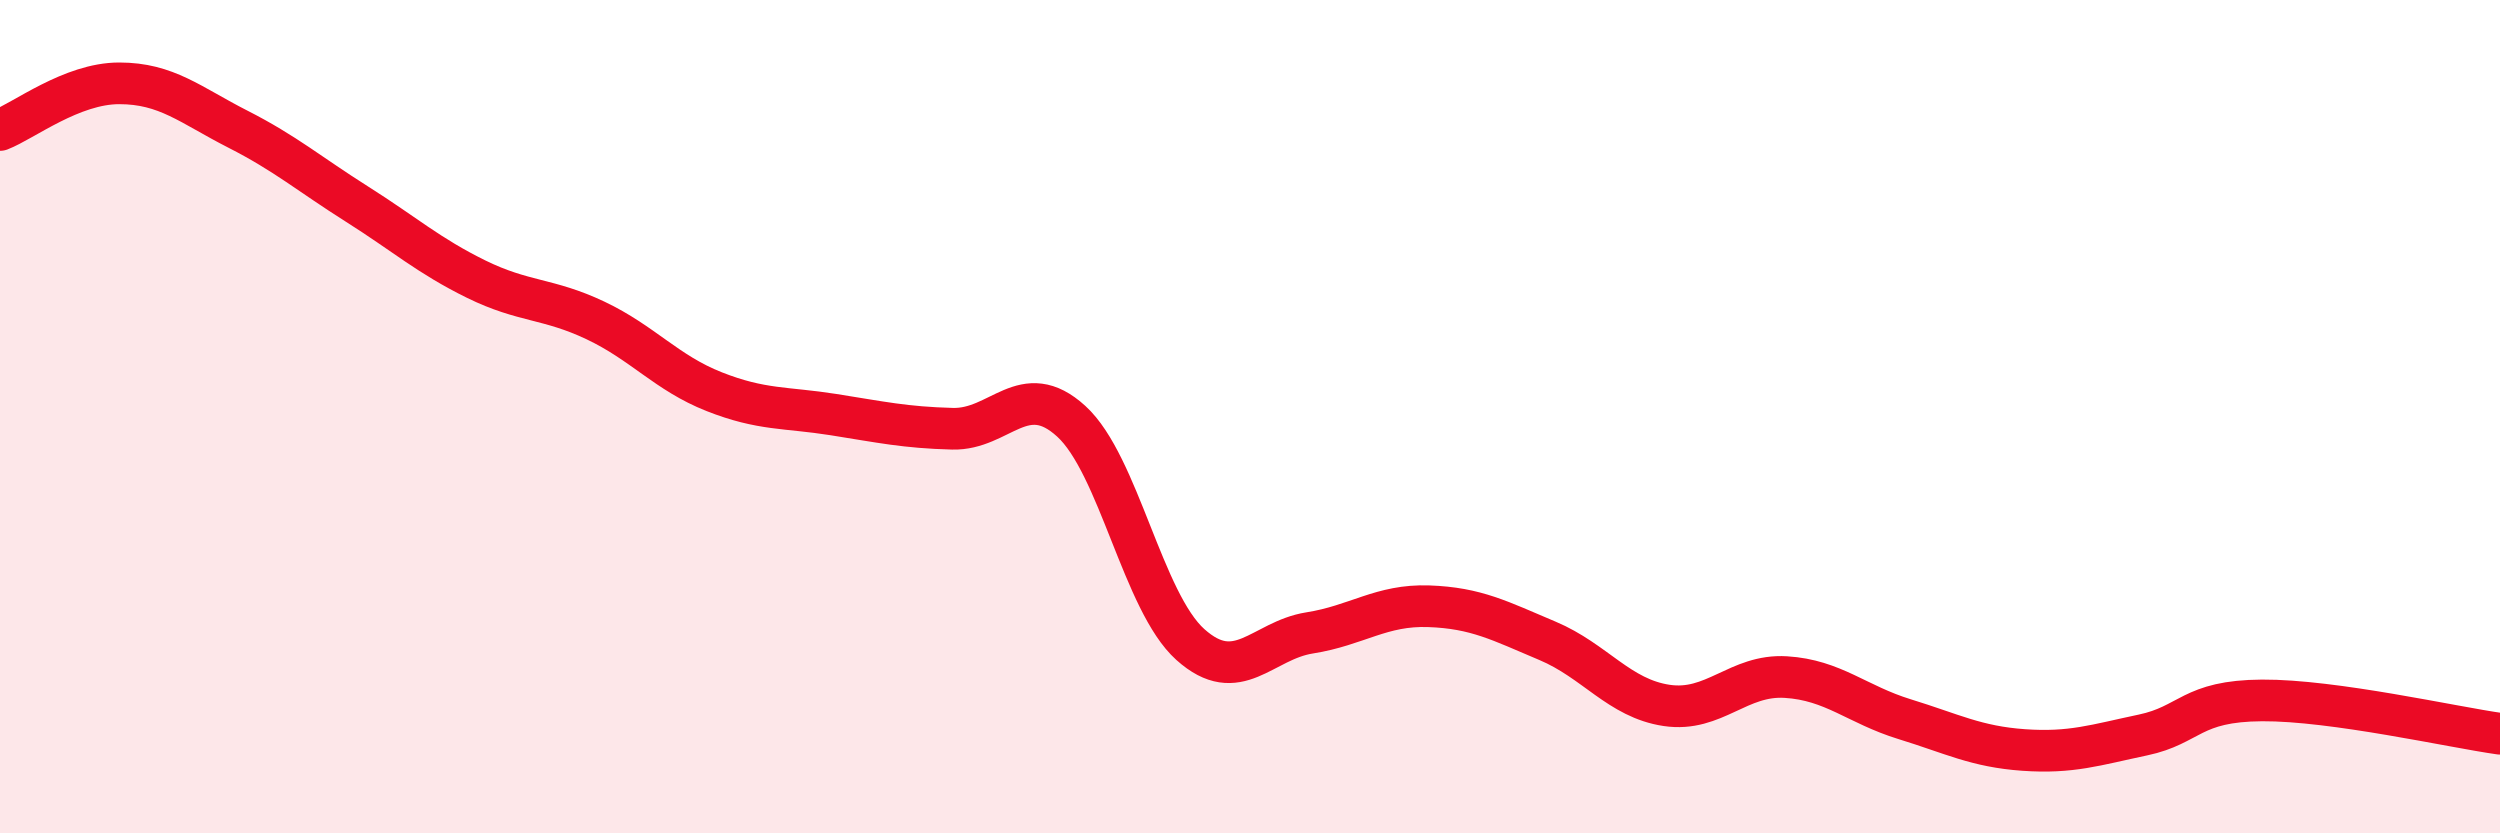
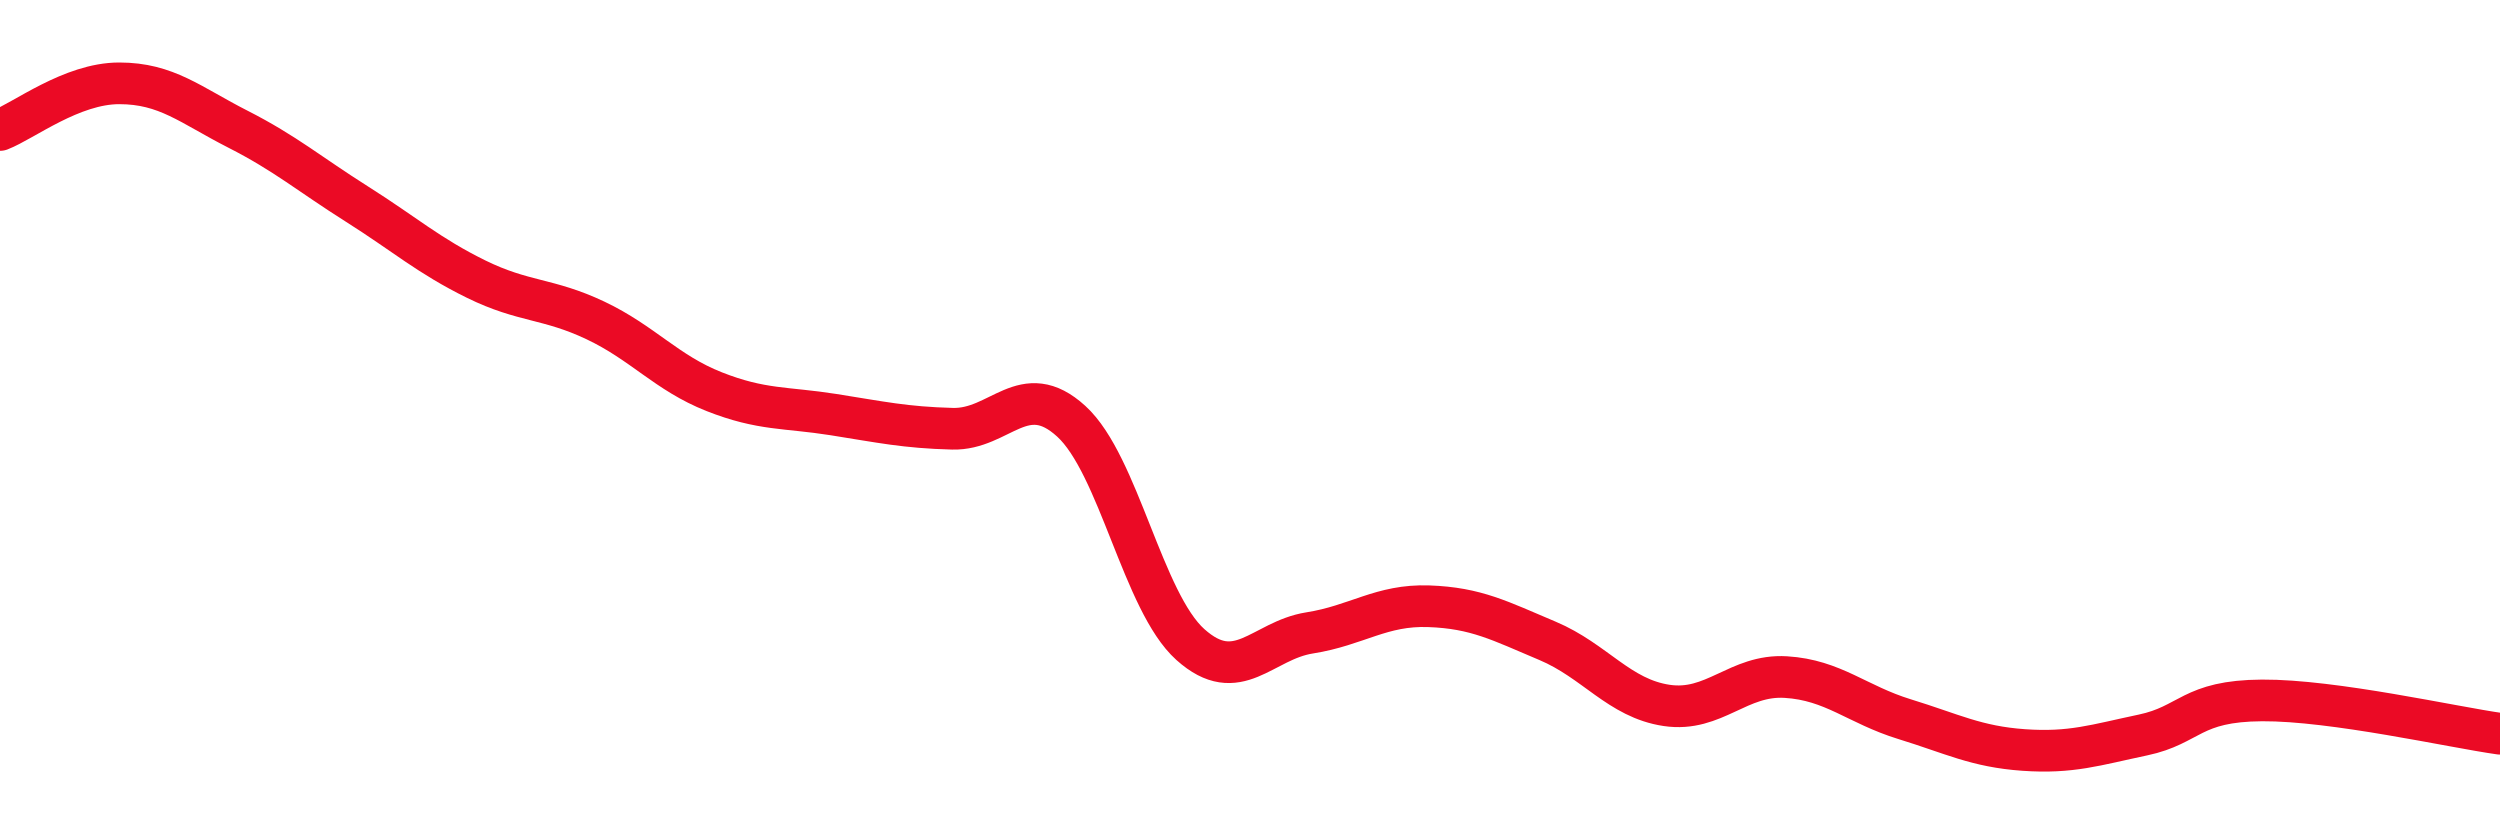
<svg xmlns="http://www.w3.org/2000/svg" width="60" height="20" viewBox="0 0 60 20">
-   <path d="M 0,3.12 C 0.57,2.9 1.72,2 2.86,2 C 4,2 4.57,2.52 5.71,3.1 C 6.85,3.68 7.43,4.18 8.57,4.9 C 9.71,5.62 10.29,6.14 11.43,6.7 C 12.57,7.26 13.15,7.15 14.29,7.69 C 15.43,8.23 16,8.95 17.14,9.4 C 18.28,9.85 18.86,9.77 20,9.95 C 21.14,10.13 21.72,10.26 22.86,10.29 C 24,10.32 24.57,9.07 25.71,10.11 C 26.85,11.15 27.43,14.45 28.57,15.47 C 29.71,16.49 30.29,15.37 31.43,15.19 C 32.57,15.01 33.15,14.51 34.29,14.55 C 35.43,14.59 36,14.9 37.14,15.38 C 38.28,15.86 38.86,16.76 40,16.93 C 41.14,17.1 41.72,16.18 42.86,16.25 C 44,16.32 44.57,16.91 45.71,17.26 C 46.85,17.61 47.43,17.92 48.57,18 C 49.71,18.08 50.29,17.88 51.43,17.64 C 52.57,17.4 52.58,16.82 54.29,16.81 C 56,16.8 58.86,17.45 60,17.61L60 20L0 20Z" fill="#EB0A25" opacity="0.1" stroke-linecap="round" stroke-linejoin="round" />
  <path d="M 0,3.12 C 0.57,2.9 1.72,2 2.86,2 C 4,2 4.57,2.52 5.71,3.1 C 6.85,3.68 7.43,4.18 8.57,4.9 C 9.71,5.62 10.29,6.14 11.43,6.7 C 12.57,7.26 13.15,7.15 14.29,7.69 C 15.43,8.23 16,8.95 17.14,9.4 C 18.28,9.85 18.86,9.77 20,9.95 C 21.14,10.13 21.72,10.26 22.86,10.29 C 24,10.32 24.57,9.07 25.71,10.11 C 26.85,11.15 27.43,14.45 28.57,15.47 C 29.71,16.49 30.29,15.37 31.43,15.19 C 32.57,15.01 33.15,14.51 34.29,14.55 C 35.43,14.59 36,14.9 37.14,15.38 C 38.28,15.86 38.86,16.76 40,16.93 C 41.14,17.1 41.72,16.18 42.86,16.25 C 44,16.32 44.57,16.91 45.71,17.26 C 46.85,17.61 47.43,17.92 48.57,18 C 49.71,18.08 50.29,17.88 51.43,17.64 C 52.57,17.4 52.58,16.82 54.29,16.81 C 56,16.8 58.86,17.45 60,17.61" stroke="#EB0A25" stroke-width="1" fill="none" stroke-linecap="round" stroke-linejoin="round" />
</svg>